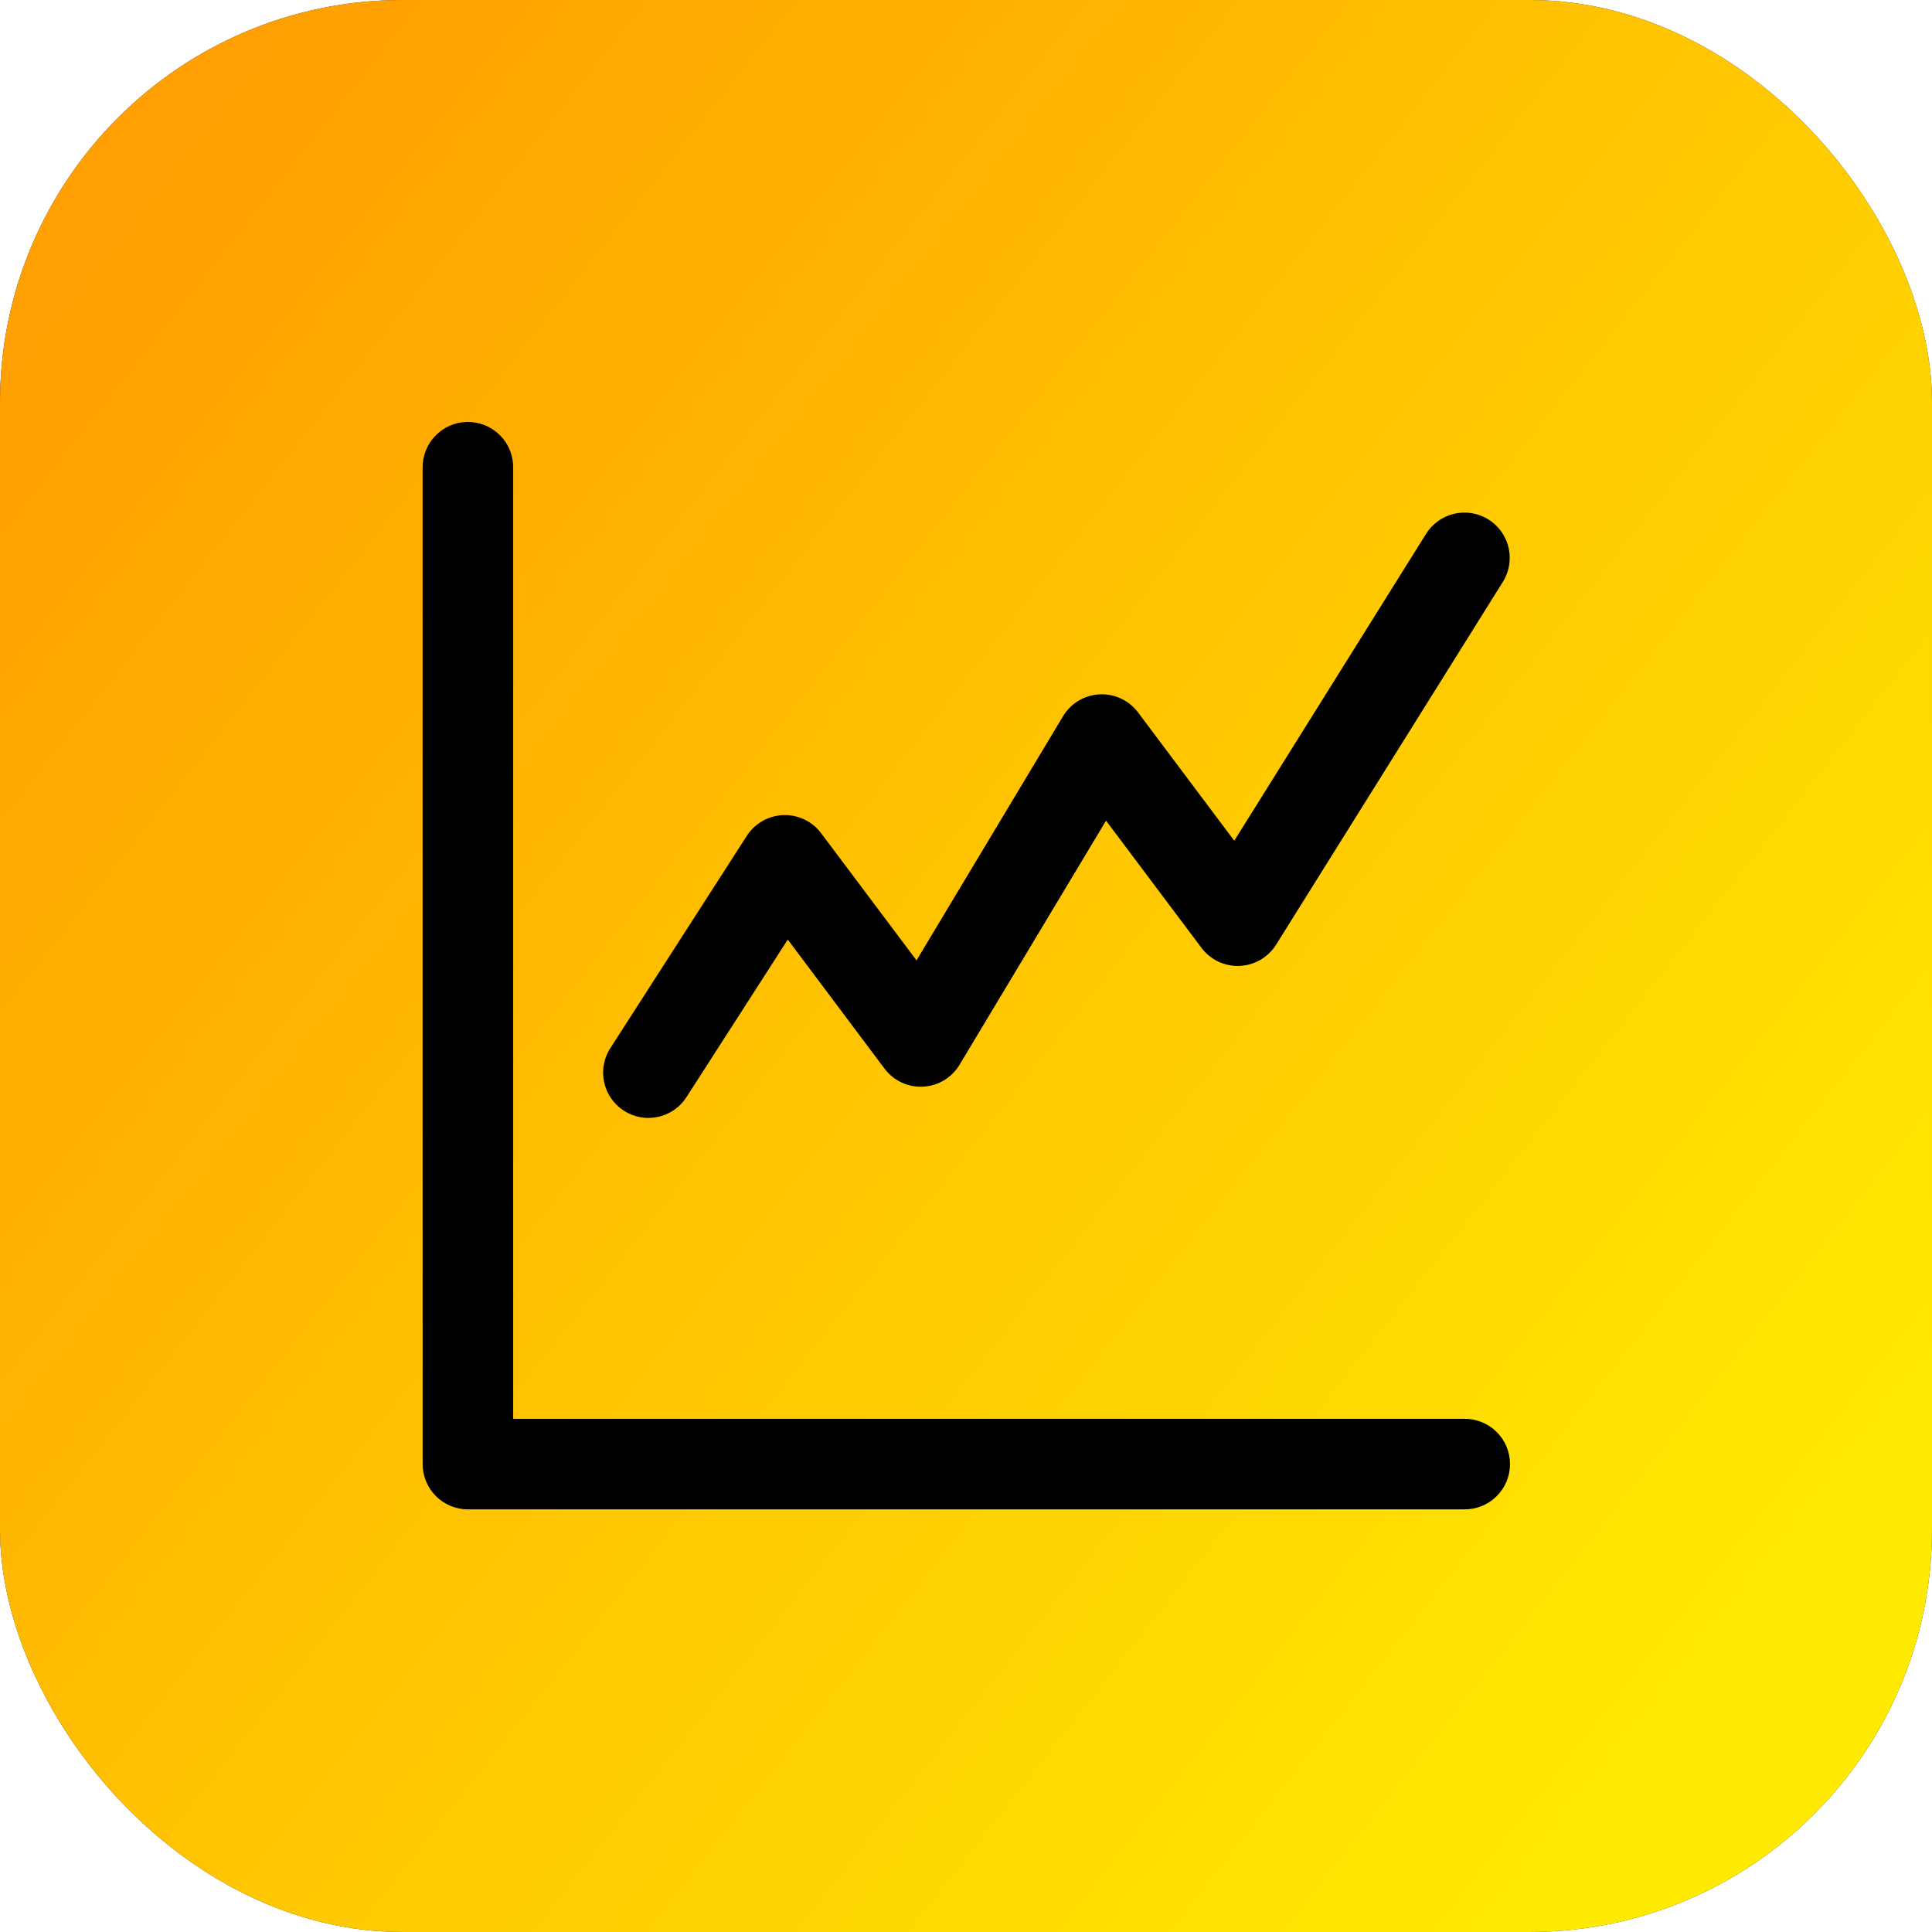
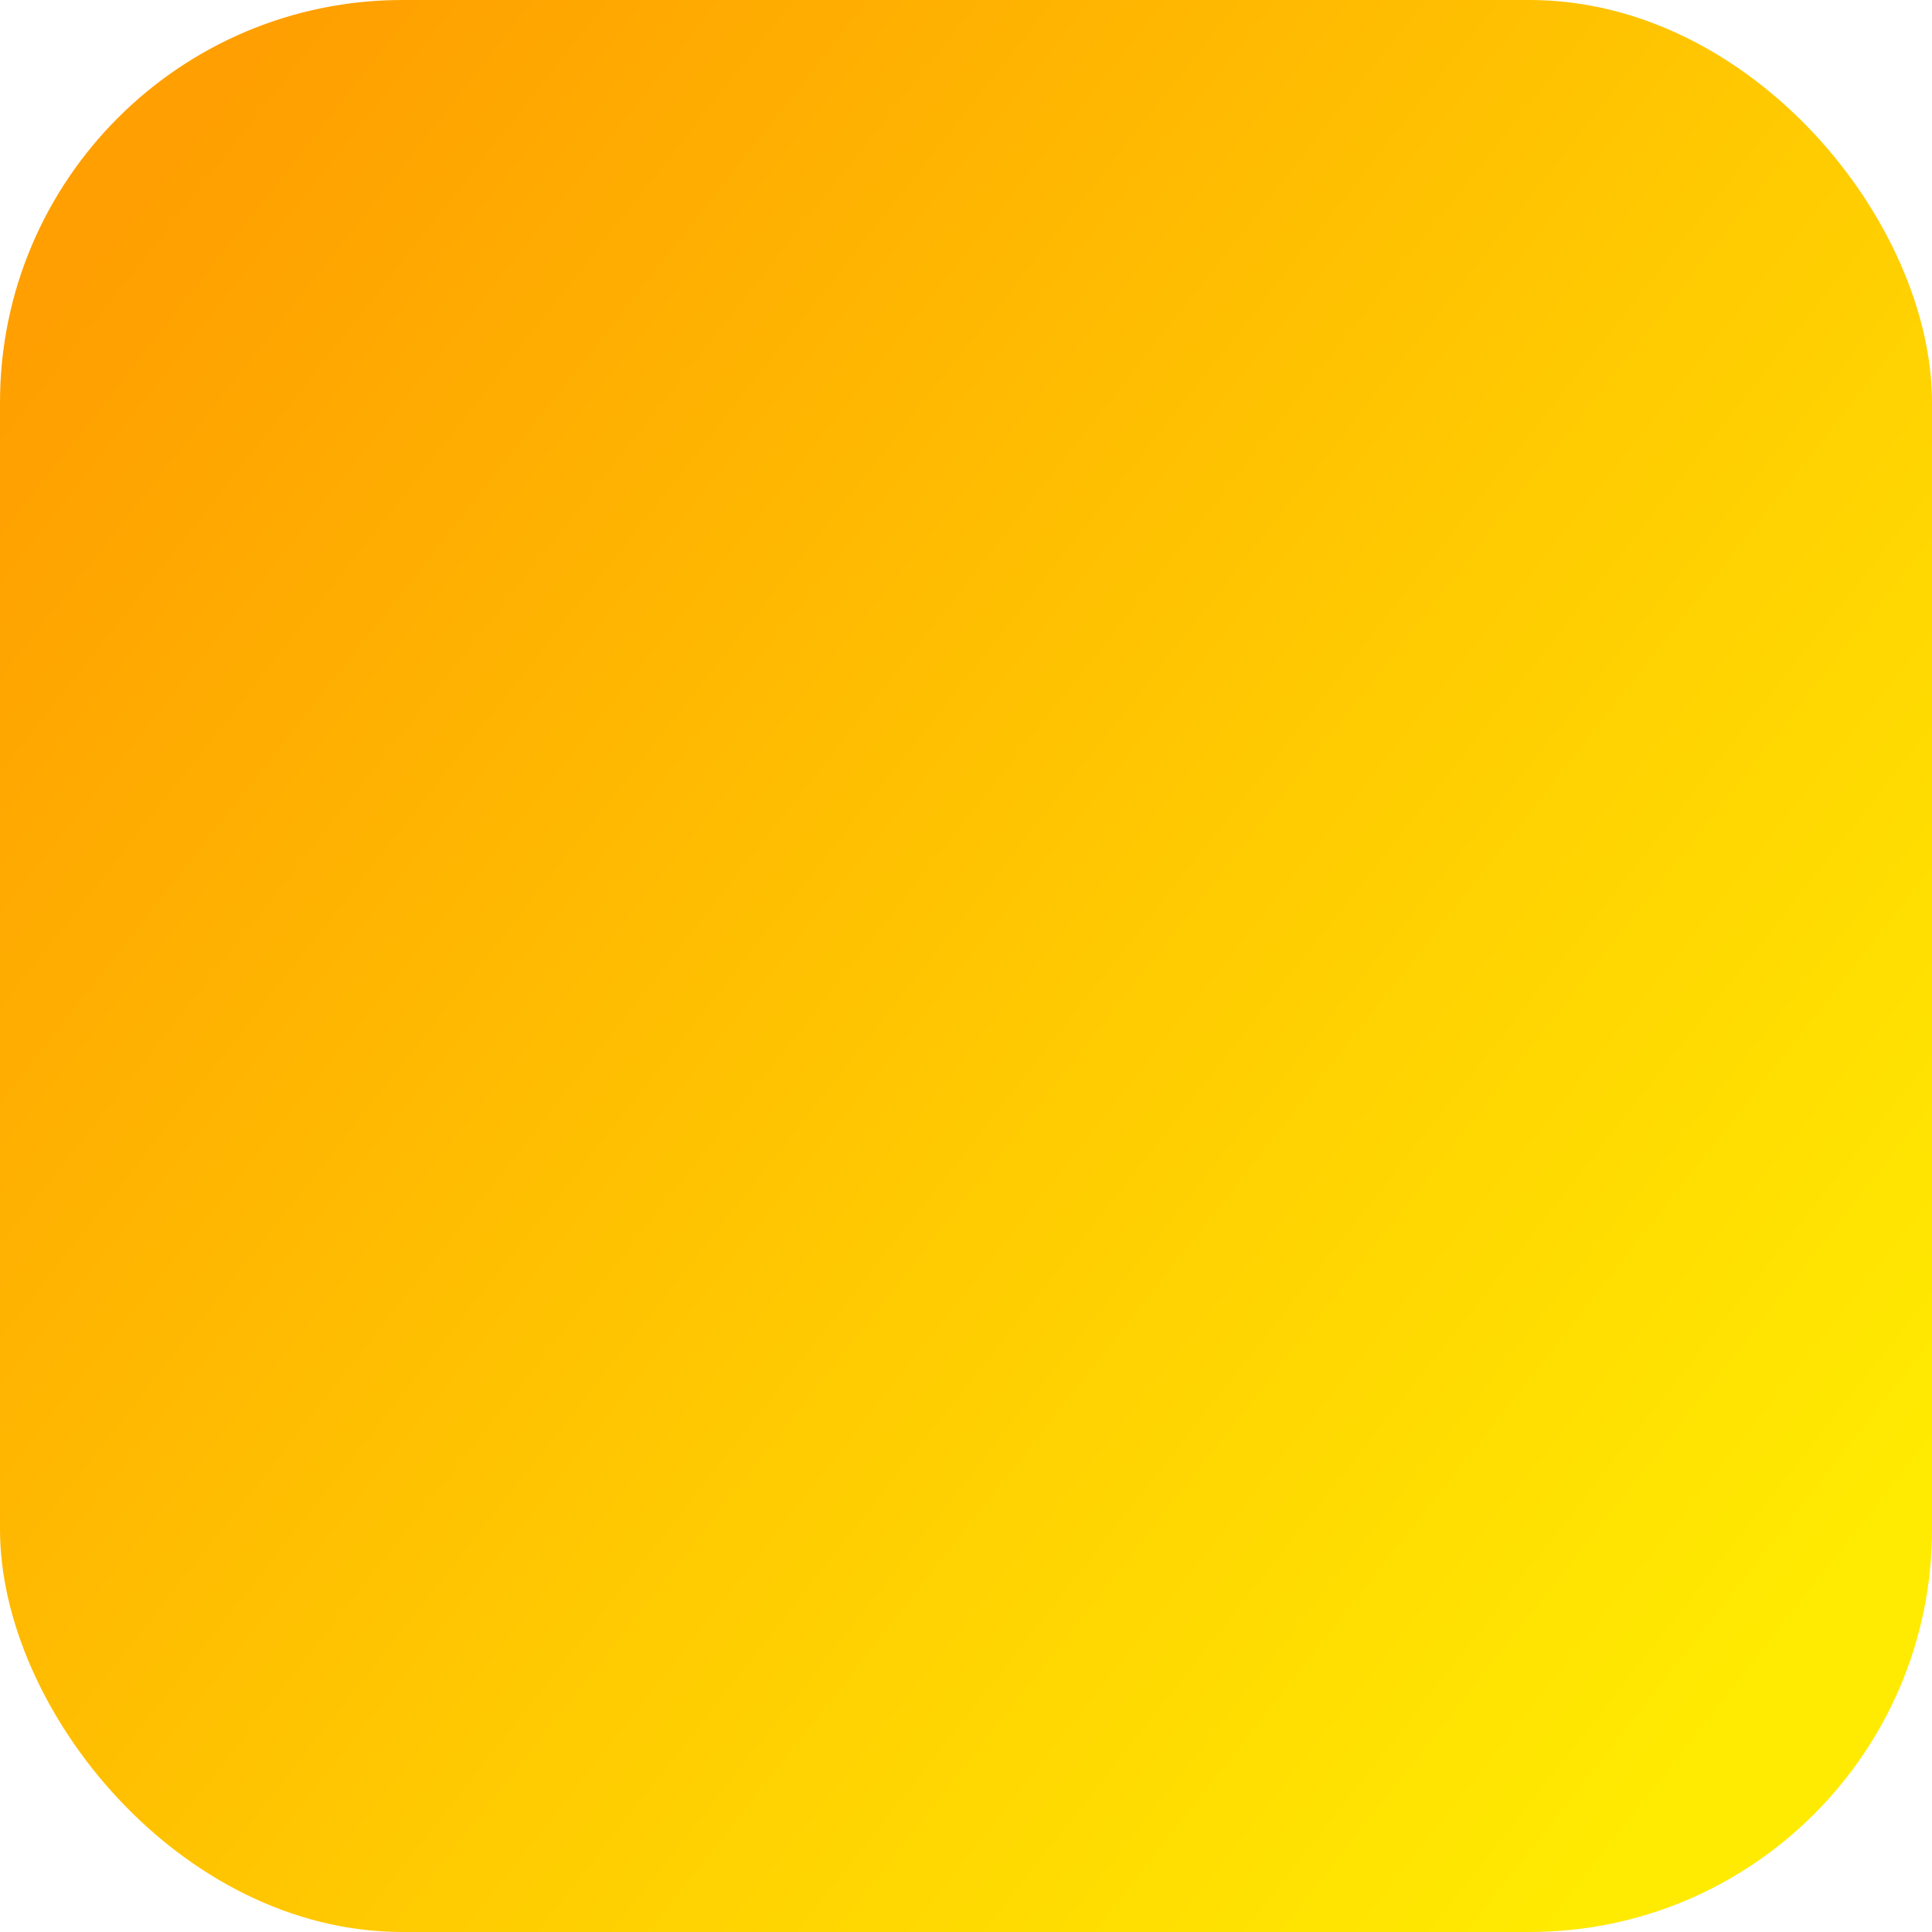
<svg xmlns="http://www.w3.org/2000/svg" width="48" height="48" viewBox="0 0 48 48" fill="none">
-   <rect y="-0" width="48" height="48" rx="10" fill="#282834" />
  <rect y="-0" width="48" height="48" rx="10" fill="url(#paint0_linear_93_432)" />
-   <path d="M11.607 10.483C11.309 10.488 11.025 10.611 10.818 10.825C10.61 11.039 10.496 11.326 10.5 11.625V36.375C10.5 36.673 10.619 36.959 10.829 37.17C11.04 37.381 11.327 37.5 11.625 37.5H36.375C36.524 37.502 36.672 37.474 36.81 37.419C36.949 37.363 37.075 37.281 37.181 37.176C37.287 37.071 37.371 36.946 37.429 36.809C37.486 36.671 37.516 36.524 37.516 36.375C37.516 36.226 37.486 36.078 37.429 35.94C37.371 35.803 37.287 35.678 37.181 35.574C37.075 35.469 36.949 35.386 36.81 35.331C36.672 35.275 36.524 35.248 36.375 35.25H12.75V11.625C12.752 11.474 12.724 11.325 12.667 11.185C12.611 11.046 12.527 10.919 12.42 10.812C12.313 10.706 12.187 10.622 12.047 10.566C11.908 10.509 11.758 10.481 11.607 10.483ZM36.432 12.736C36.23 12.728 36.03 12.774 35.852 12.869C35.675 12.964 35.526 13.106 35.421 13.278L30.665 20.888L28.274 17.699C28.164 17.552 28.018 17.434 27.851 17.356C27.684 17.277 27.5 17.242 27.316 17.251C27.132 17.261 26.953 17.315 26.795 17.41C26.637 17.505 26.505 17.638 26.41 17.796L22.771 23.86L20.399 20.699C20.29 20.554 20.148 20.438 19.984 20.36C19.82 20.282 19.64 20.244 19.459 20.251C19.278 20.258 19.101 20.308 18.943 20.398C18.785 20.488 18.652 20.614 18.554 20.767L15.179 26.017C15.094 26.141 15.036 26.281 15.006 26.428C14.976 26.575 14.977 26.727 15.007 26.874C15.037 27.021 15.096 27.161 15.181 27.285C15.266 27.409 15.375 27.515 15.501 27.596C15.627 27.677 15.769 27.732 15.917 27.758C16.065 27.784 16.216 27.779 16.363 27.745C16.509 27.712 16.647 27.649 16.769 27.561C16.891 27.473 16.993 27.361 17.071 27.233L19.572 23.343L21.976 26.55C22.086 26.698 22.232 26.816 22.399 26.894C22.566 26.972 22.75 27.008 22.934 26.998C23.118 26.989 23.297 26.934 23.455 26.839C23.613 26.744 23.745 26.611 23.84 26.453L27.479 20.389L29.851 23.55C29.96 23.696 30.104 23.813 30.269 23.891C30.434 23.969 30.616 24.006 30.798 23.998C30.98 23.99 31.158 23.938 31.316 23.846C31.474 23.754 31.607 23.626 31.704 23.471L37.329 14.471C37.436 14.304 37.498 14.113 37.507 13.915C37.517 13.717 37.474 13.52 37.383 13.344C37.292 13.168 37.156 13.019 36.989 12.912C36.822 12.806 36.63 12.745 36.432 12.736Z" fill="black" />
  <defs>
    <linearGradient id="paint0_linear_93_432" x1="2.002" y1="6.686" x2="44.753" y2="40.332" gradientUnits="userSpaceOnUse">
      <stop stop-color="#FF9F01" />
      <stop offset="1" stop-color="#FFEA01" />
    </linearGradient>
  </defs>
</svg>